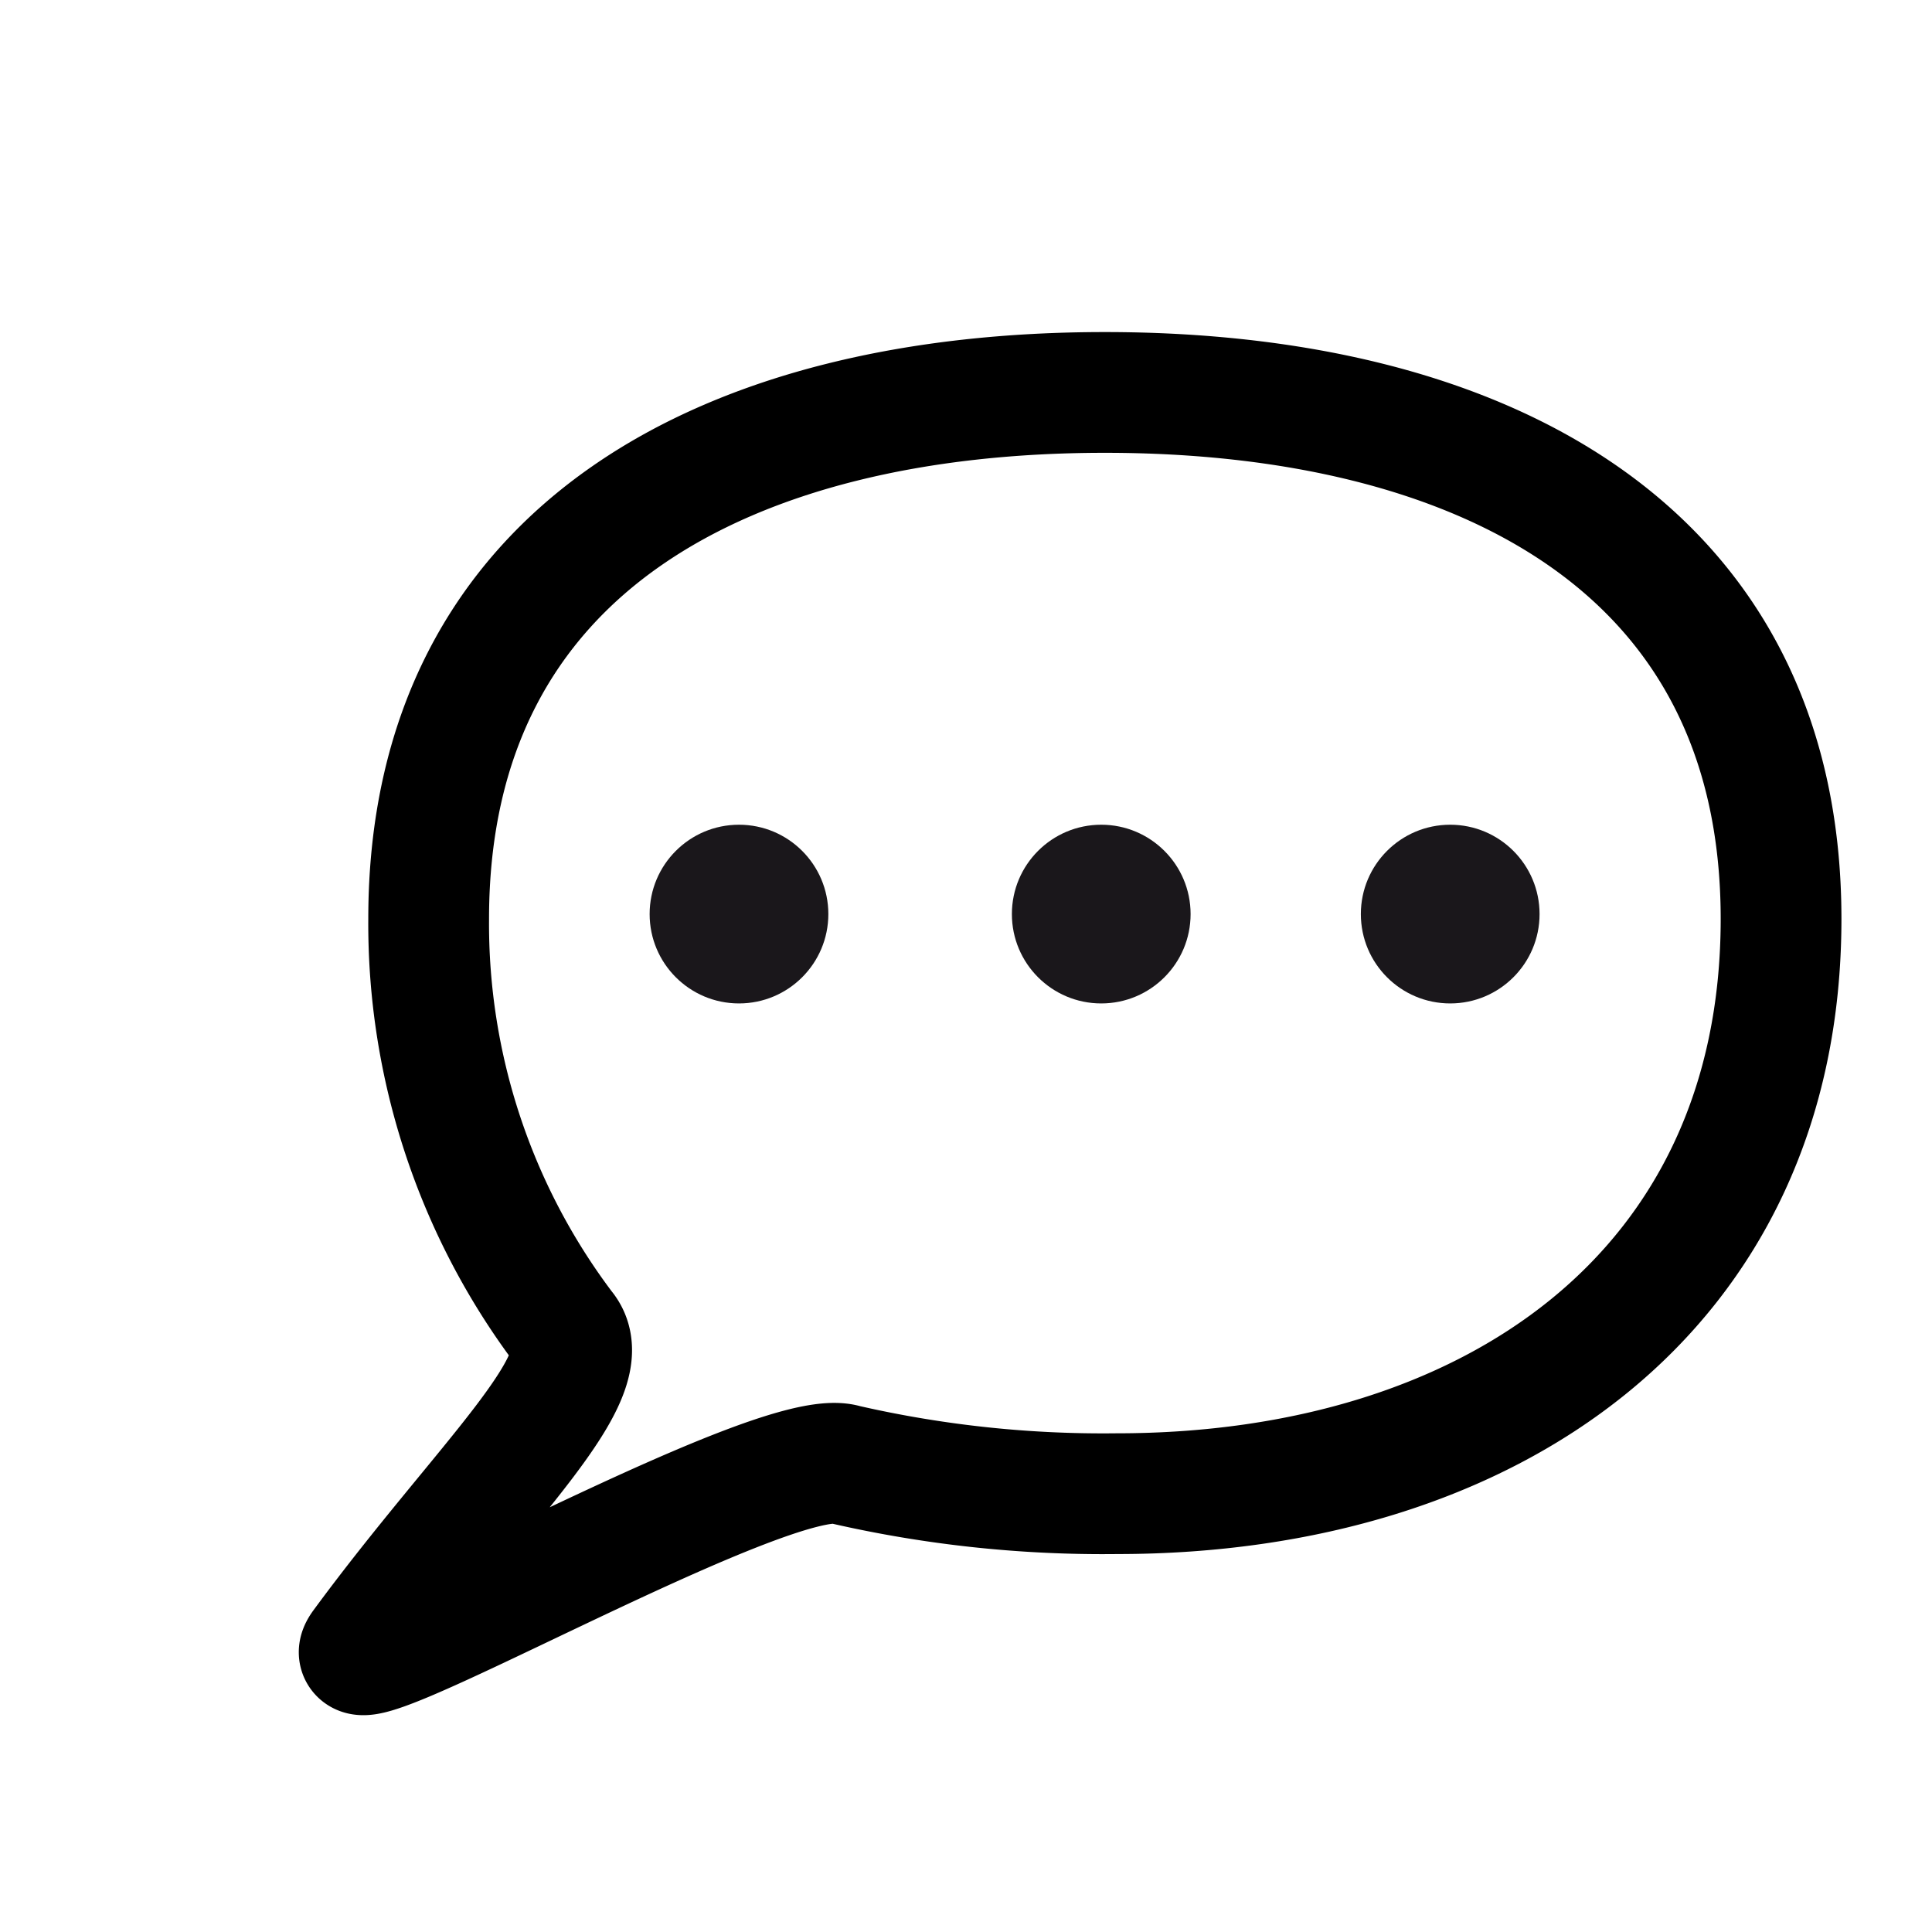
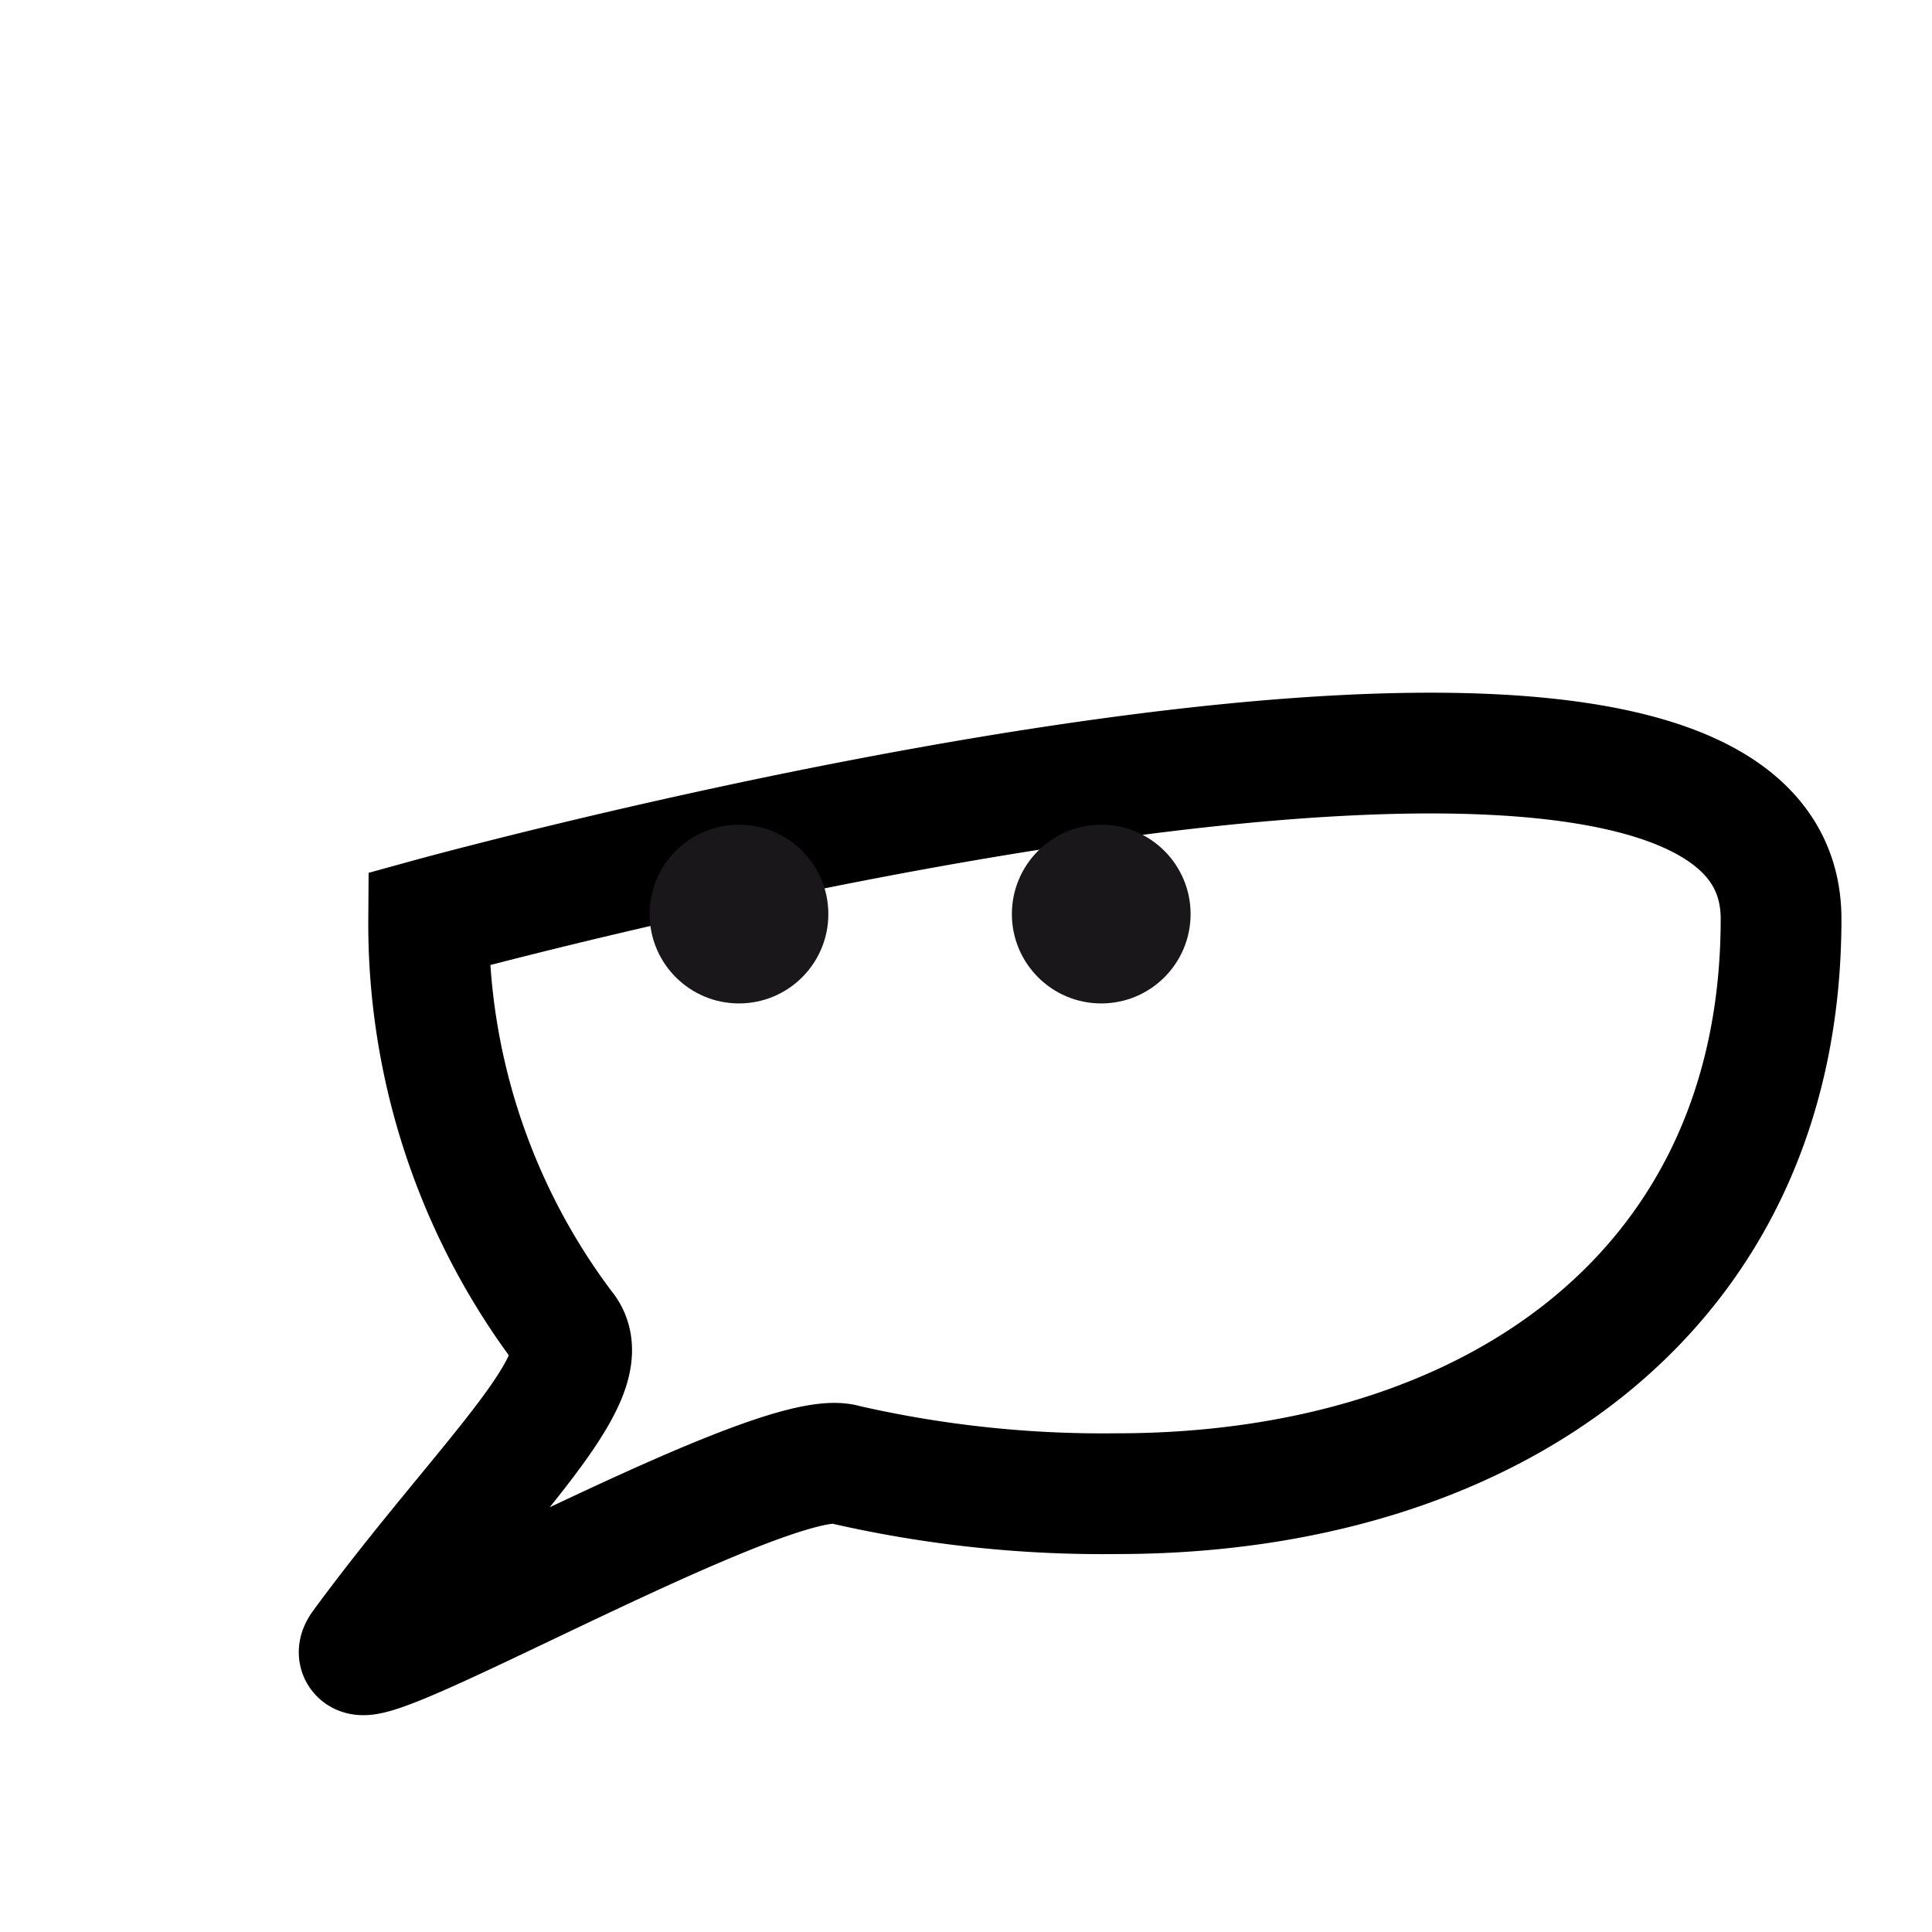
<svg xmlns="http://www.w3.org/2000/svg" width="16" height="16" viewBox="0 0 16 16">
  <title>ico-mentioned</title>
  <g id="Ebene_2" data-name="Ebene 2">
    <g id="UMGEBUNG">
      <g>
-         <rect width="16" height="16" fill="none" />
-         <path d="M14.75,7.61c0,3.09-2.41,4.76-5.5,4.76A9.58,9.58,0,0,1,7,12.13c-.6-.19-4.37,2-4,1.5C4,12.27,5,11.39,4.67,11A5.57,5.57,0,0,1,3.55,7.61c0-3.09,2.51-4.36,5.6-4.36S14.75,4.52,14.75,7.61Z" fill="none" stroke="#000" stroke-miterlimit="10" />
+         <path d="M14.75,7.61c0,3.09-2.41,4.76-5.5,4.76A9.58,9.58,0,0,1,7,12.13c-.6-.19-4.37,2-4,1.5C4,12.27,5,11.39,4.67,11A5.57,5.57,0,0,1,3.55,7.61S14.75,4.52,14.75,7.61Z" fill="none" stroke="#000" stroke-miterlimit="10" />
      </g>
      <circle cx="6.12" cy="7.57" r="0.74" fill="#1a171b" />
      <circle cx="9.12" cy="7.57" r="0.74" fill="#1a171b" />
-       <circle cx="12.01" cy="7.57" r="0.74" fill="#1a171b" />
    </g>
  </g>
</svg>